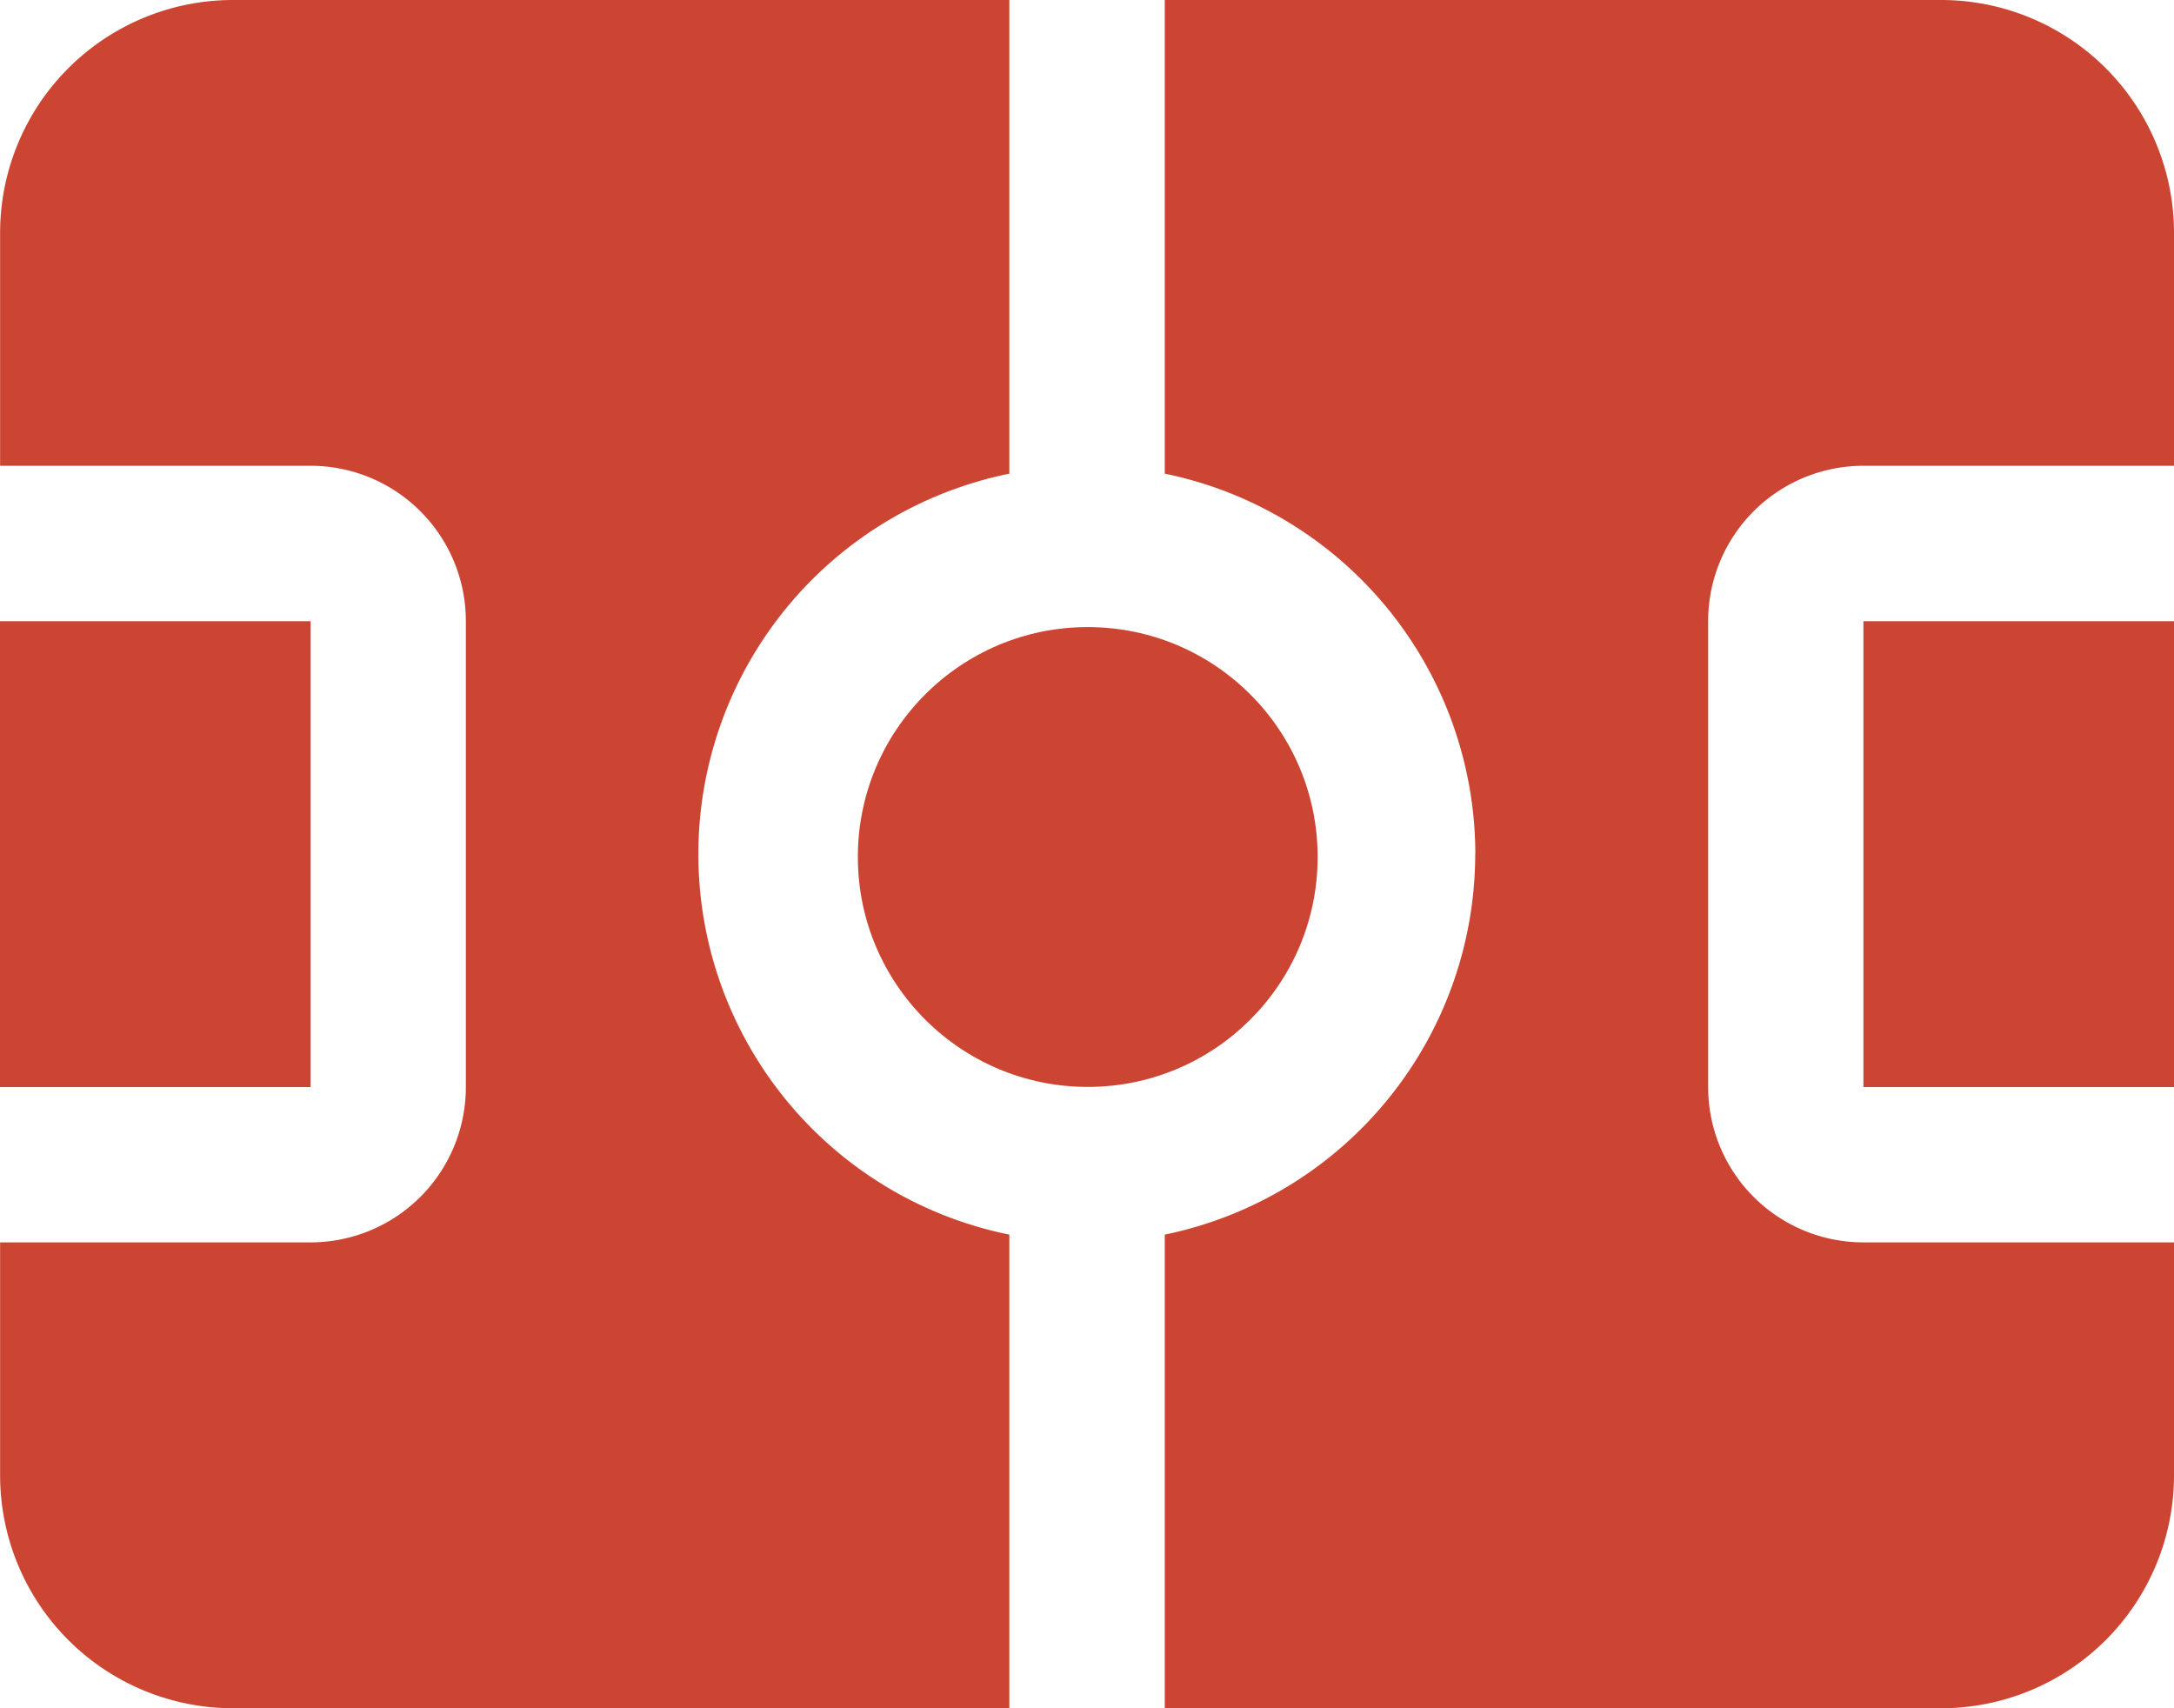
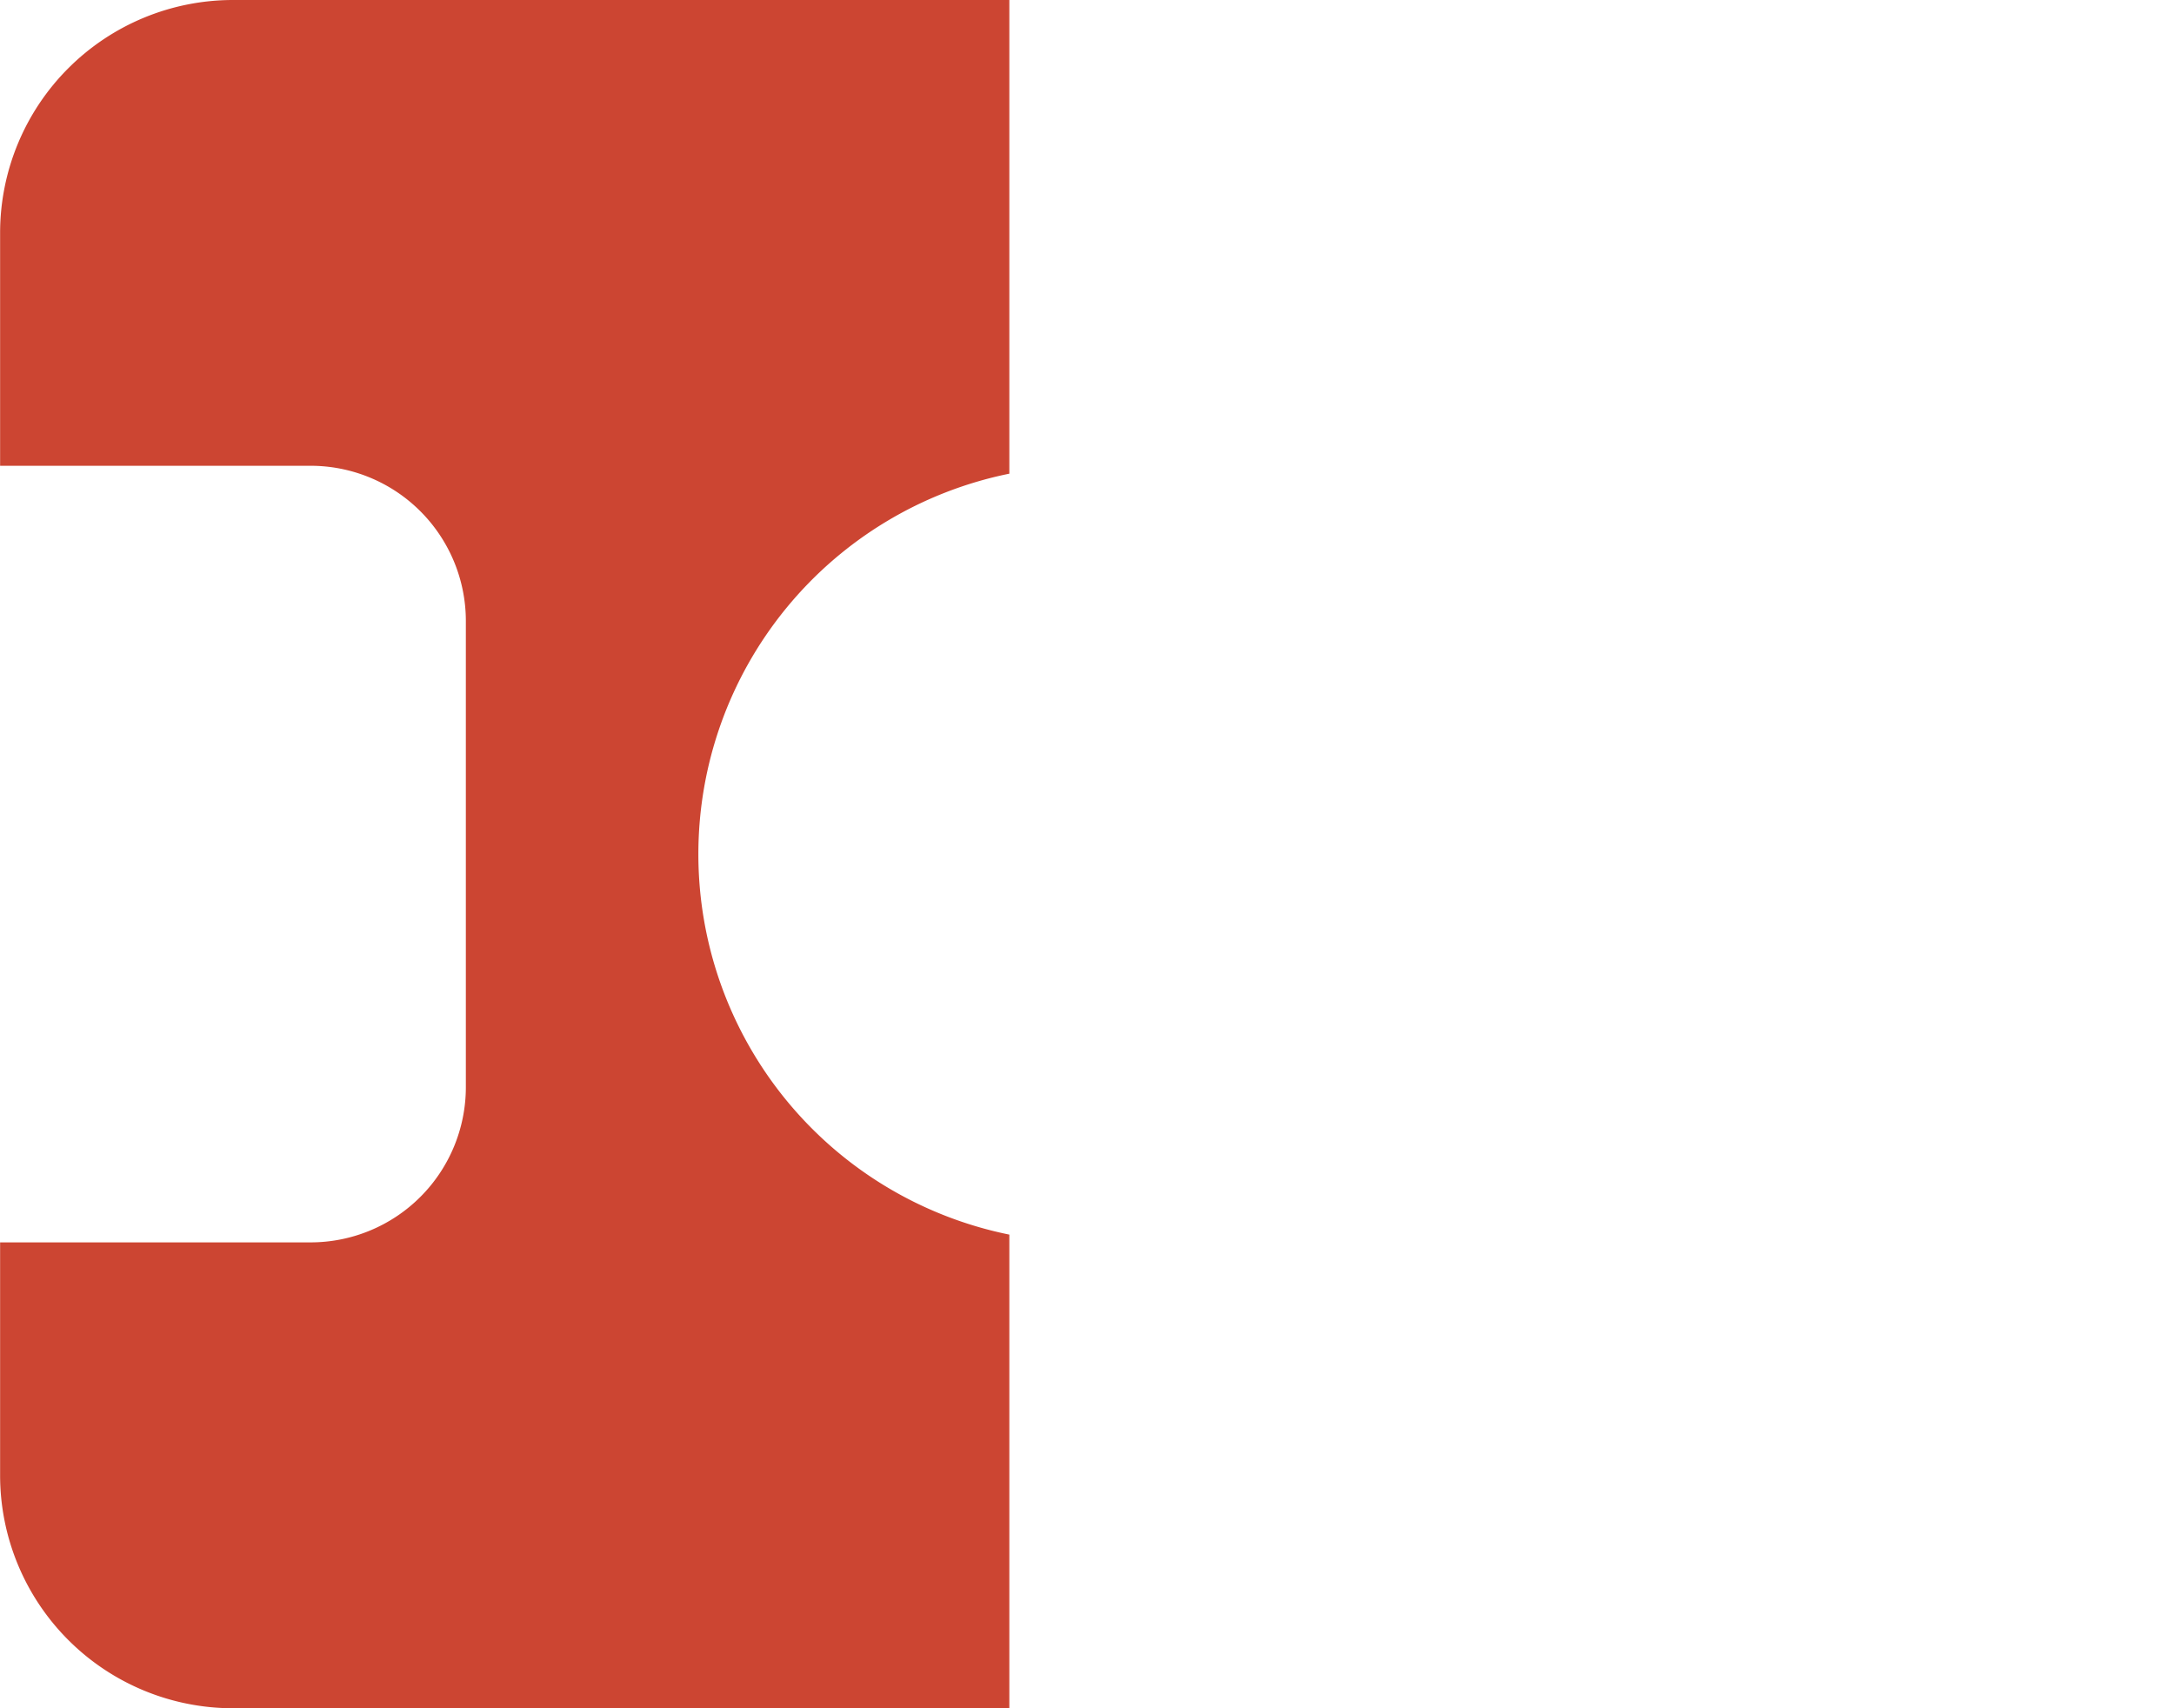
<svg xmlns="http://www.w3.org/2000/svg" width="62.469" height="49.083" viewBox="0 0 62.469 49.083">
  <g id="Football_Field" data-name="Football Field" transform="translate(64.469 54.083) rotate(180)">
-     <path id="Caminho_1053" data-name="Caminho 1053" d="M22.079,29.542A11.175,11.175,0,0,1,31,18.609V5H8.693A6.693,6.693,0,0,0,2,11.693v6.693h8.924a4.462,4.462,0,0,1,4.462,4.462V36.235A4.462,4.462,0,0,1,10.924,40.7H2V47.39a6.693,6.693,0,0,0,6.693,6.693H31V40.474a11.175,11.175,0,0,1-8.924-10.932Z" transform="translate(0 0)" fill="#cc4532" />
-     <path id="Caminho_1054" data-name="Caminho 1054" d="M2,13h8.924V26.386H2Z" transform="translate(0 9.848)" fill="#cc4532" />
-     <circle id="Elipse_5" data-name="Elipse 5" cx="6.606" cy="6.606" r="6.606" transform="translate(26.607 22.853)" fill="#cc4532" />
-     <path id="Caminho_1055" data-name="Caminho 1055" d="M26,13h8.924V26.386H26Z" transform="translate(29.545 9.848)" fill="#cc4532" />
    <path id="Caminho_1056" data-name="Caminho 1056" d="M39.311,5H17V18.609a11.155,11.155,0,0,1,0,21.864V54.083H39.311A6.693,6.693,0,0,0,46,47.39V40.7H37.079a4.462,4.462,0,0,1-4.462-4.462V22.848a4.462,4.462,0,0,1,4.462-4.462H46V11.693A6.693,6.693,0,0,0,39.311,5Z" transform="translate(18.466 0)" fill="#cc4532" />
  </g>
</svg>